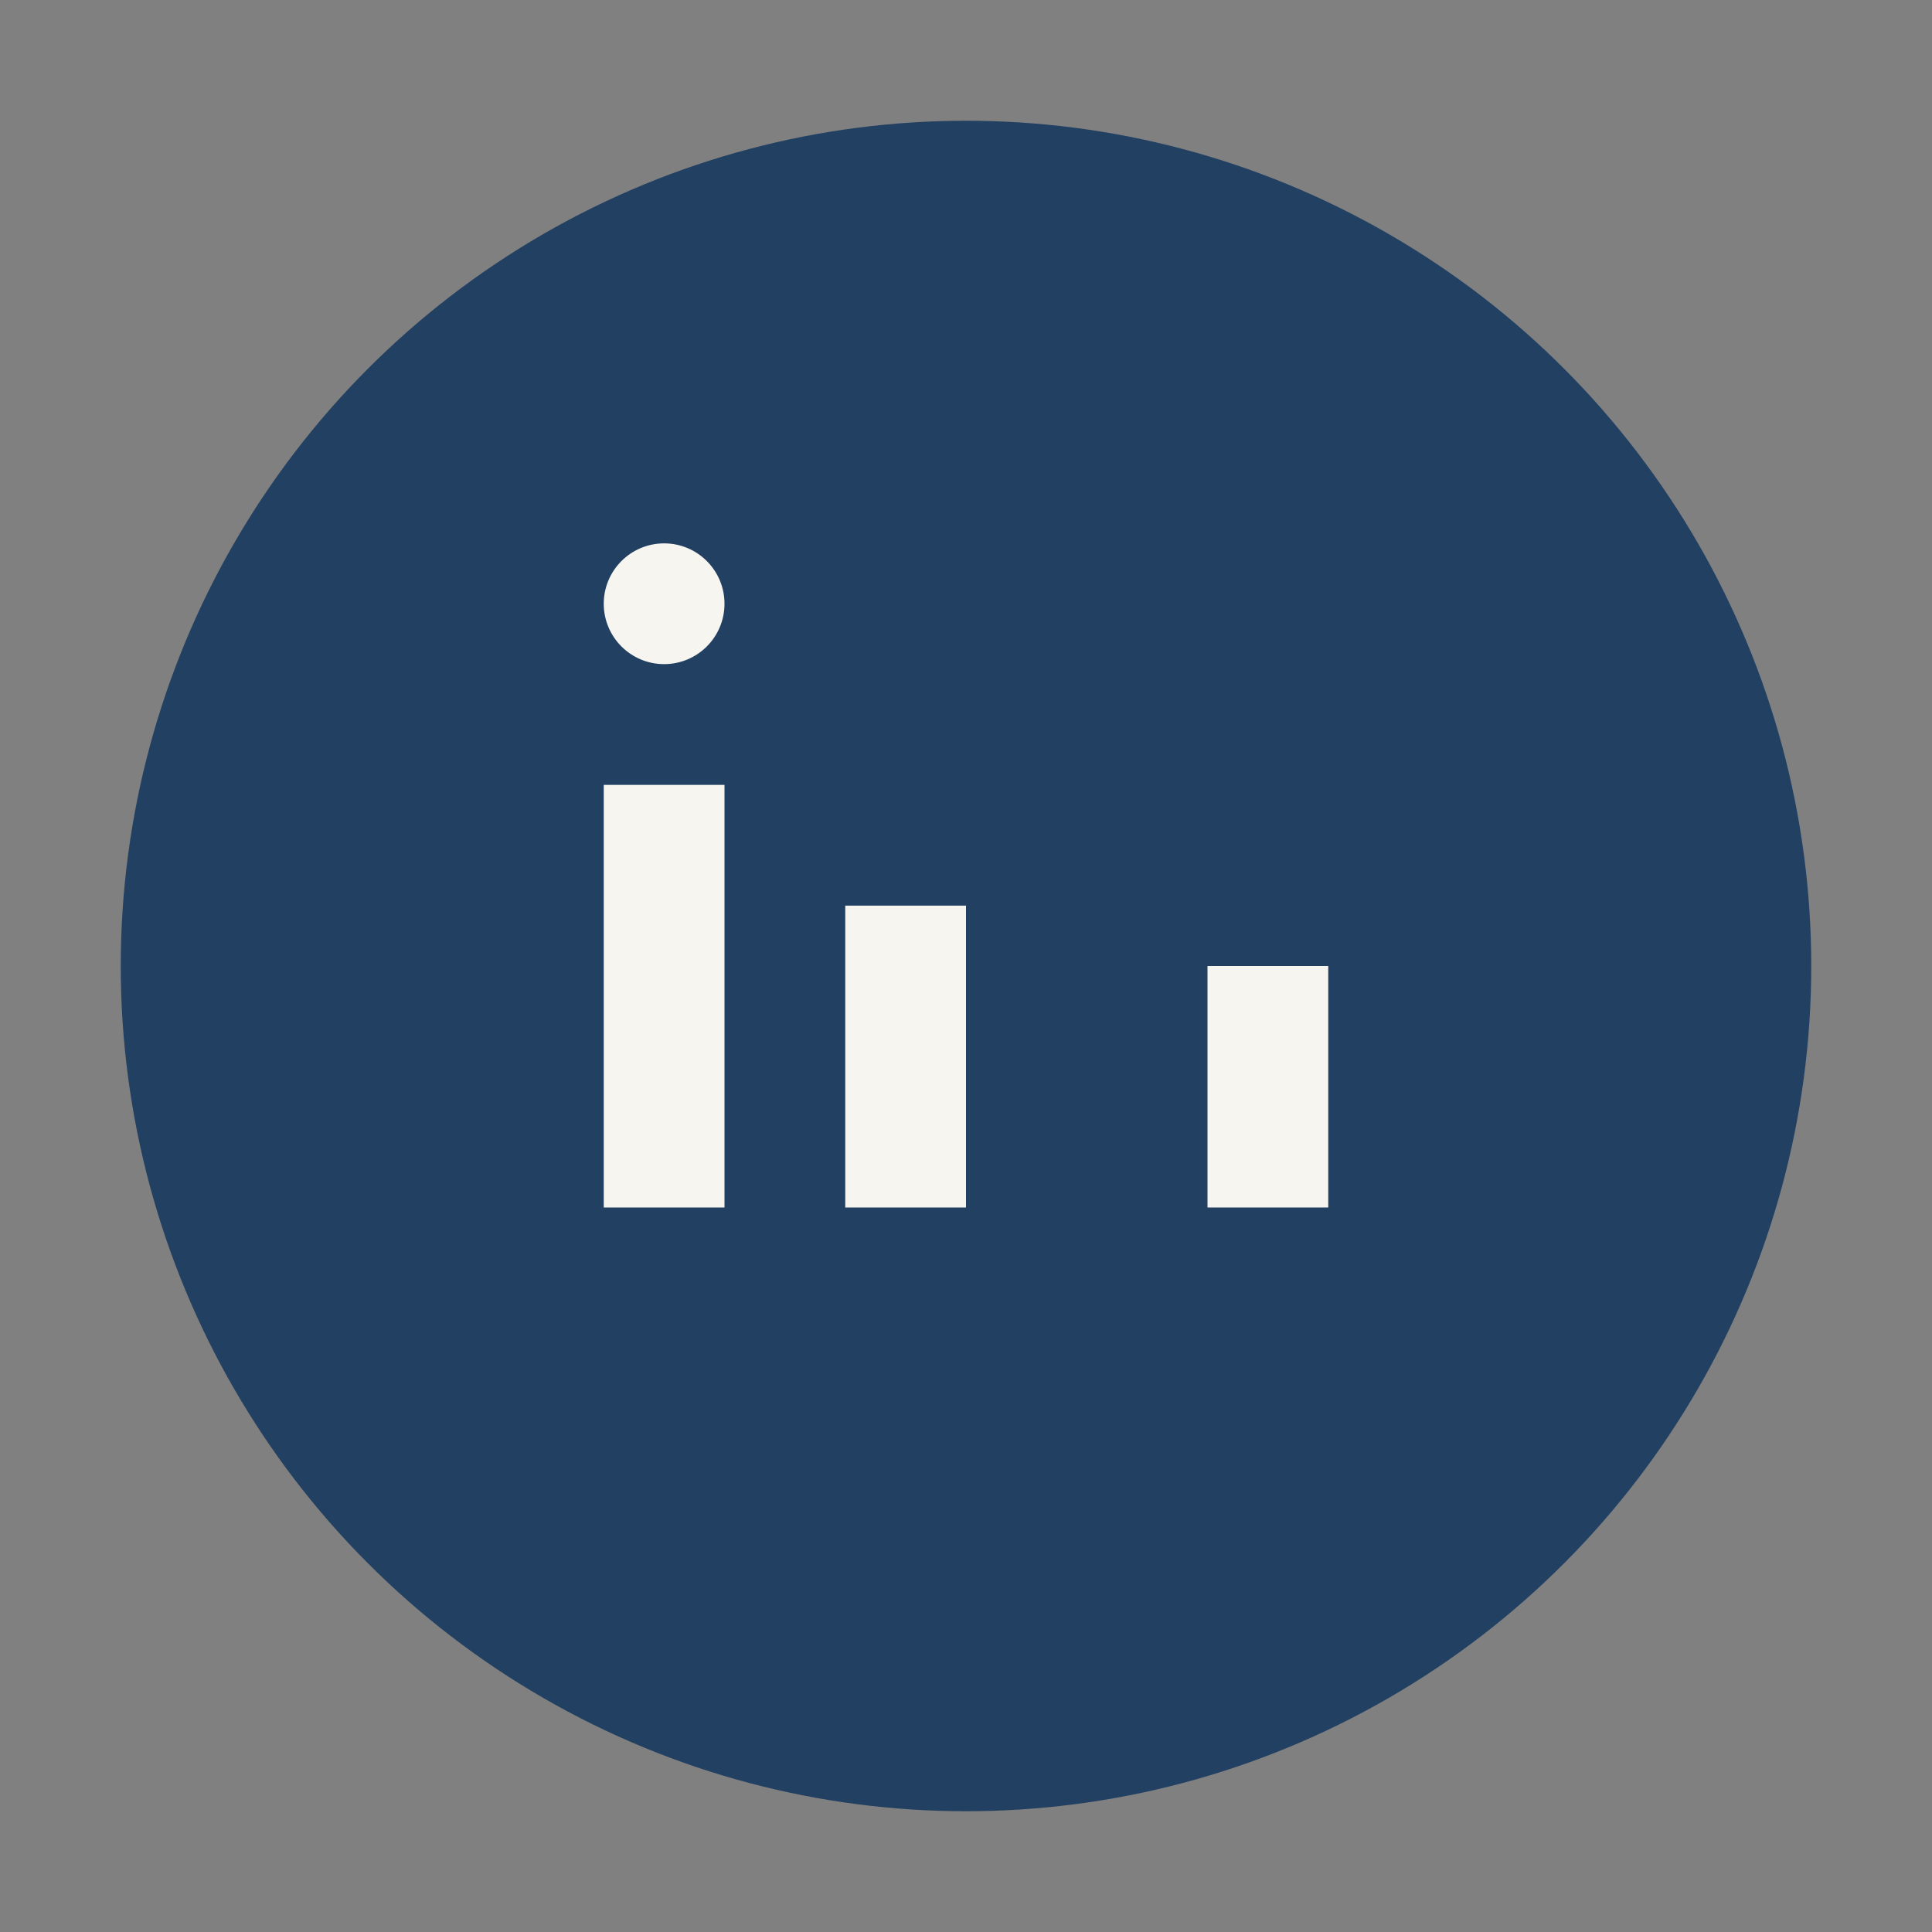
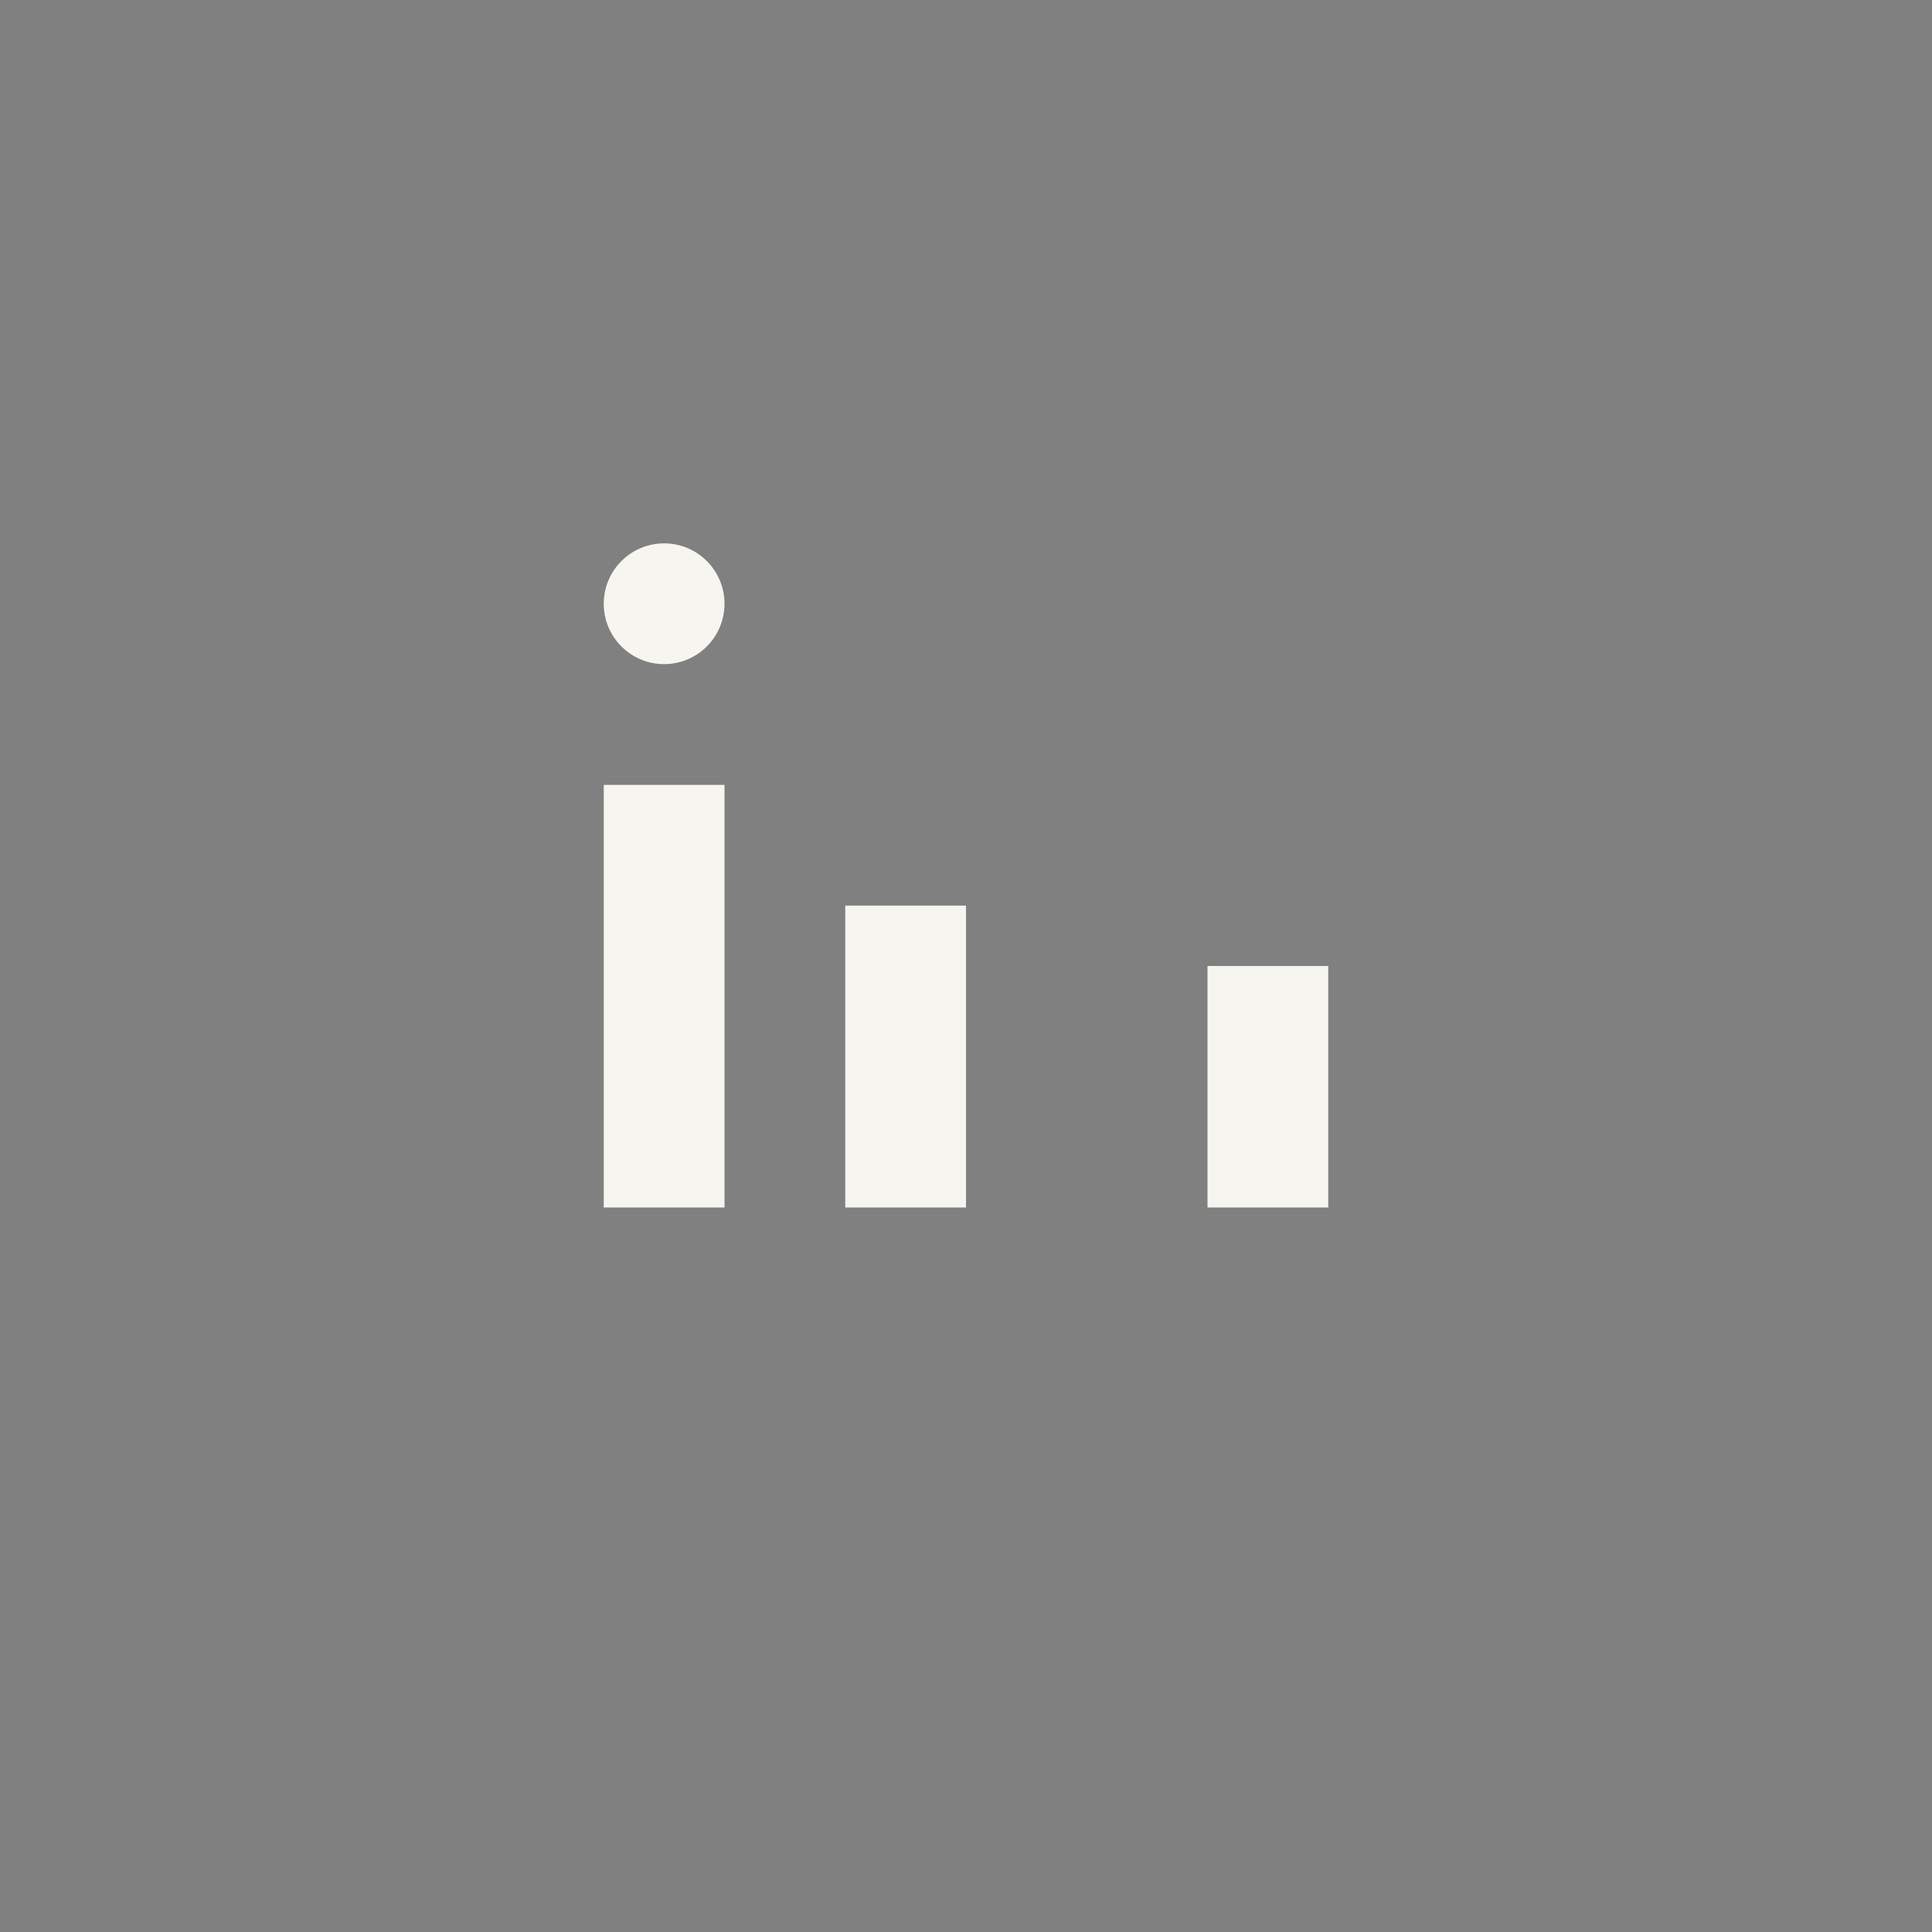
<svg xmlns="http://www.w3.org/2000/svg" width="32" height="32" viewBox="0 0 32 32">
  <rect x="0" y="0" width="32" height="32" fill="#808080" stroke="none" />
-   <circle cx="16" cy="16" r="14" fill="#224062" />
  <rect x="10" y="13" width="2" height="7" fill="#F7F5EF" />
  <rect x="20" y="16" width="2" height="4" fill="#F7F5EF" />
  <circle cx="11" cy="10" r="1" fill="#F7F5EF" />
  <rect x="14" y="15" width="2" height="5" fill="#F7F5EF" />
</svg>